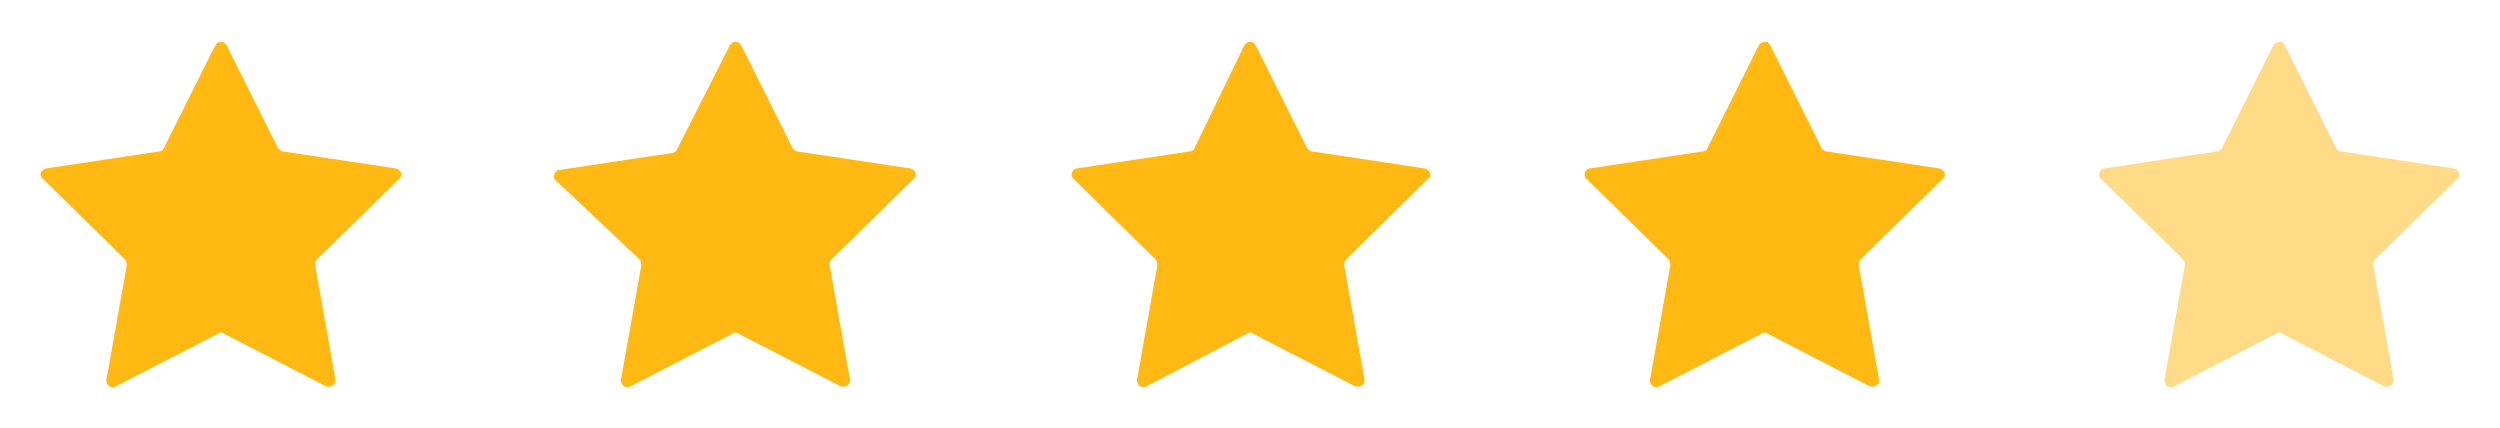
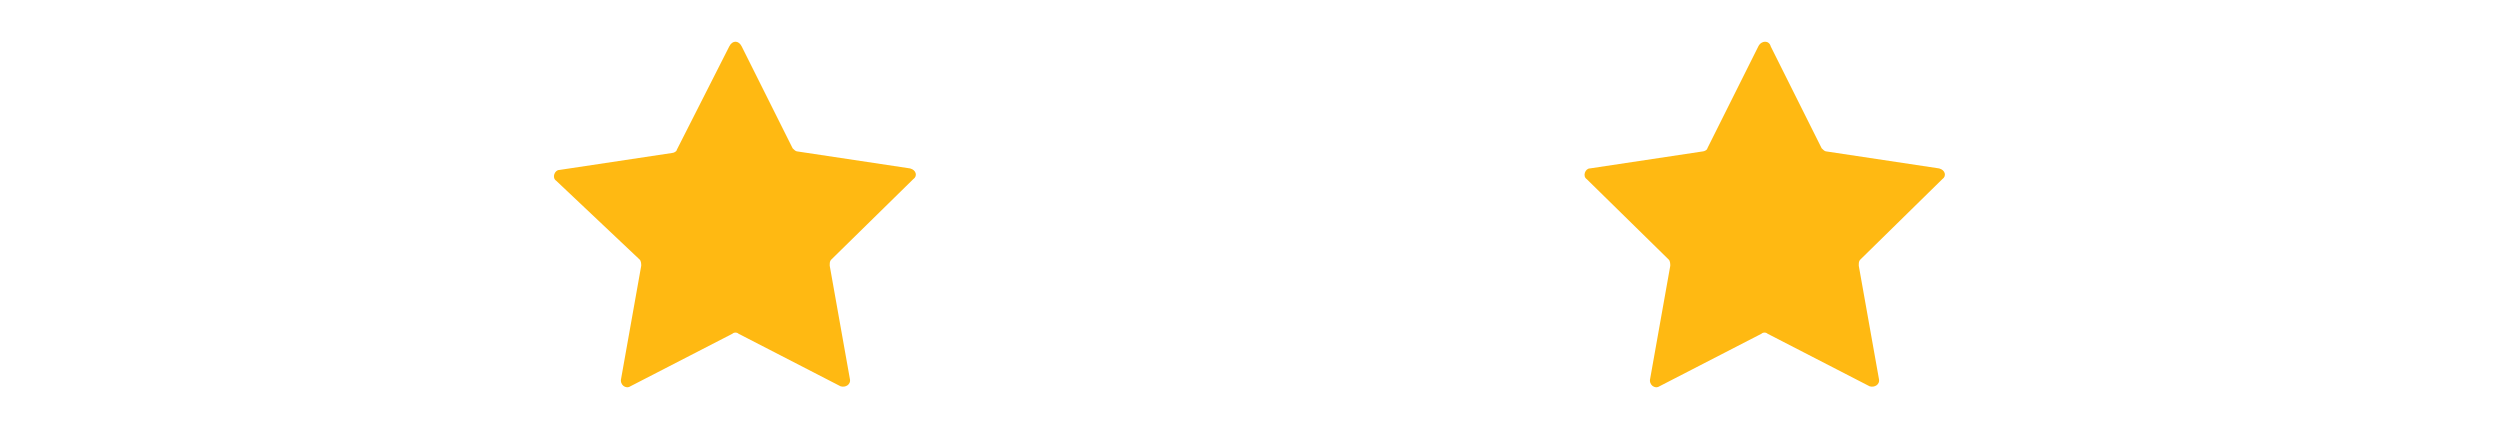
<svg xmlns="http://www.w3.org/2000/svg" id="Calque_1" x="0px" y="0px" viewBox="0 0 161.8 27.7" style="enable-background:new 0 0 161.8 27.7;" xml:space="preserve">
  <style type="text/css">	.st0{fill:#FFB912;}	.st1{opacity:0.5;fill:#FFB912;enable-background:new    ;}</style>
  <path class="st0" d="M48,3l3.3,6.6c0.1,0.1,0.2,0.2,0.3,0.2l7.3,1.1c0.4,0.1,0.5,0.5,0.2,0.7l-5.3,5.2c-0.1,0.1-0.1,0.2-0.1,0.4 l1.3,7.3c0.1,0.4-0.3,0.6-0.6,0.5l-6.6-3.4c-0.1-0.1-0.3-0.1-0.4,0L40.8,25c-0.3,0.2-0.7-0.1-0.6-0.5l1.3-7.3c0-0.1,0-0.3-0.1-0.4 L36,11.7c-0.3-0.2-0.1-0.7,0.2-0.7l7.3-1.1c0.1,0,0.3-0.1,0.3-0.2L47.2,3C47.4,2.6,47.8,2.6,48,3z" />
-   <path class="st0" d="M81.3,3l3.3,6.6c0.1,0.1,0.2,0.2,0.3,0.2l7.3,1.1c0.4,0.1,0.5,0.5,0.2,0.7l-5.3,5.2C87,16.9,87,17,87,17.2 l1.3,7.3c0.1,0.4-0.3,0.6-0.6,0.5l-6.6-3.4c-0.1-0.1-0.3-0.1-0.4,0L74.2,25c-0.3,0.2-0.7-0.1-0.6-0.5l1.3-7.3c0-0.1,0-0.3-0.1-0.4 l-5.3-5.2c-0.3-0.2-0.1-0.7,0.2-0.7L77,9.8c0.1,0,0.3-0.1,0.3-0.2L80.5,3C80.7,2.6,81.1,2.6,81.3,3z" />
  <path class="st0" d="M114.6,3l3.3,6.6c0.1,0.1,0.2,0.2,0.3,0.2l7.3,1.1c0.4,0.1,0.5,0.5,0.2,0.7l-5.3,5.2c-0.1,0.1-0.1,0.2-0.1,0.4 l1.3,7.3c0.1,0.4-0.3,0.6-0.6,0.5l-6.6-3.4c-0.1-0.1-0.3-0.1-0.4,0l-6.6,3.4c-0.3,0.2-0.7-0.1-0.6-0.5l1.3-7.3c0-0.1,0-0.3-0.1-0.4 l-5.3-5.2c-0.3-0.2-0.1-0.7,0.2-0.7l7.3-1.1c0.1,0,0.3-0.1,0.3-0.2l3.3-6.6C114,2.6,114.5,2.6,114.6,3z" />
-   <path class="st1" d="M147.9,3l3.3,6.6c0.1,0.1,0.2,0.2,0.3,0.2l7.3,1.1c0.4,0.1,0.5,0.5,0.2,0.7l-5.3,5.2c-0.1,0.1-0.1,0.2-0.1,0.4 l1.3,7.3c0.1,0.4-0.3,0.6-0.6,0.5l-6.6-3.4c-0.1-0.1-0.3-0.1-0.4,0l-6.6,3.4c-0.3,0.2-0.7-0.1-0.6-0.5l1.3-7.3c0-0.1,0-0.3-0.1-0.4 l-5.3-5.2c-0.3-0.2-0.1-0.7,0.2-0.7l7.3-1.1c0.1,0,0.3-0.1,0.3-0.2l3.3-6.6C147.3,2.6,147.8,2.6,147.9,3z" />
-   <path class="st0" d="M14.7,3L18,9.6c0.1,0.1,0.2,0.2,0.3,0.2l7.3,1.1c0.4,0.1,0.5,0.5,0.2,0.7l-5.3,5.2c-0.1,0.1-0.1,0.2-0.1,0.4 l1.3,7.3c0.1,0.4-0.3,0.6-0.6,0.5l-6.6-3.4c-0.1-0.1-0.3-0.1-0.4,0L7.5,25c-0.3,0.2-0.7-0.1-0.6-0.5l1.3-7.3c0-0.1,0-0.3-0.1-0.4 l-5.3-5.2C2.5,11.4,2.6,11,3,10.9l7.3-1.1c0.1,0,0.3-0.1,0.3-0.2L13.9,3C14.1,2.6,14.5,2.6,14.7,3z" />
</svg>